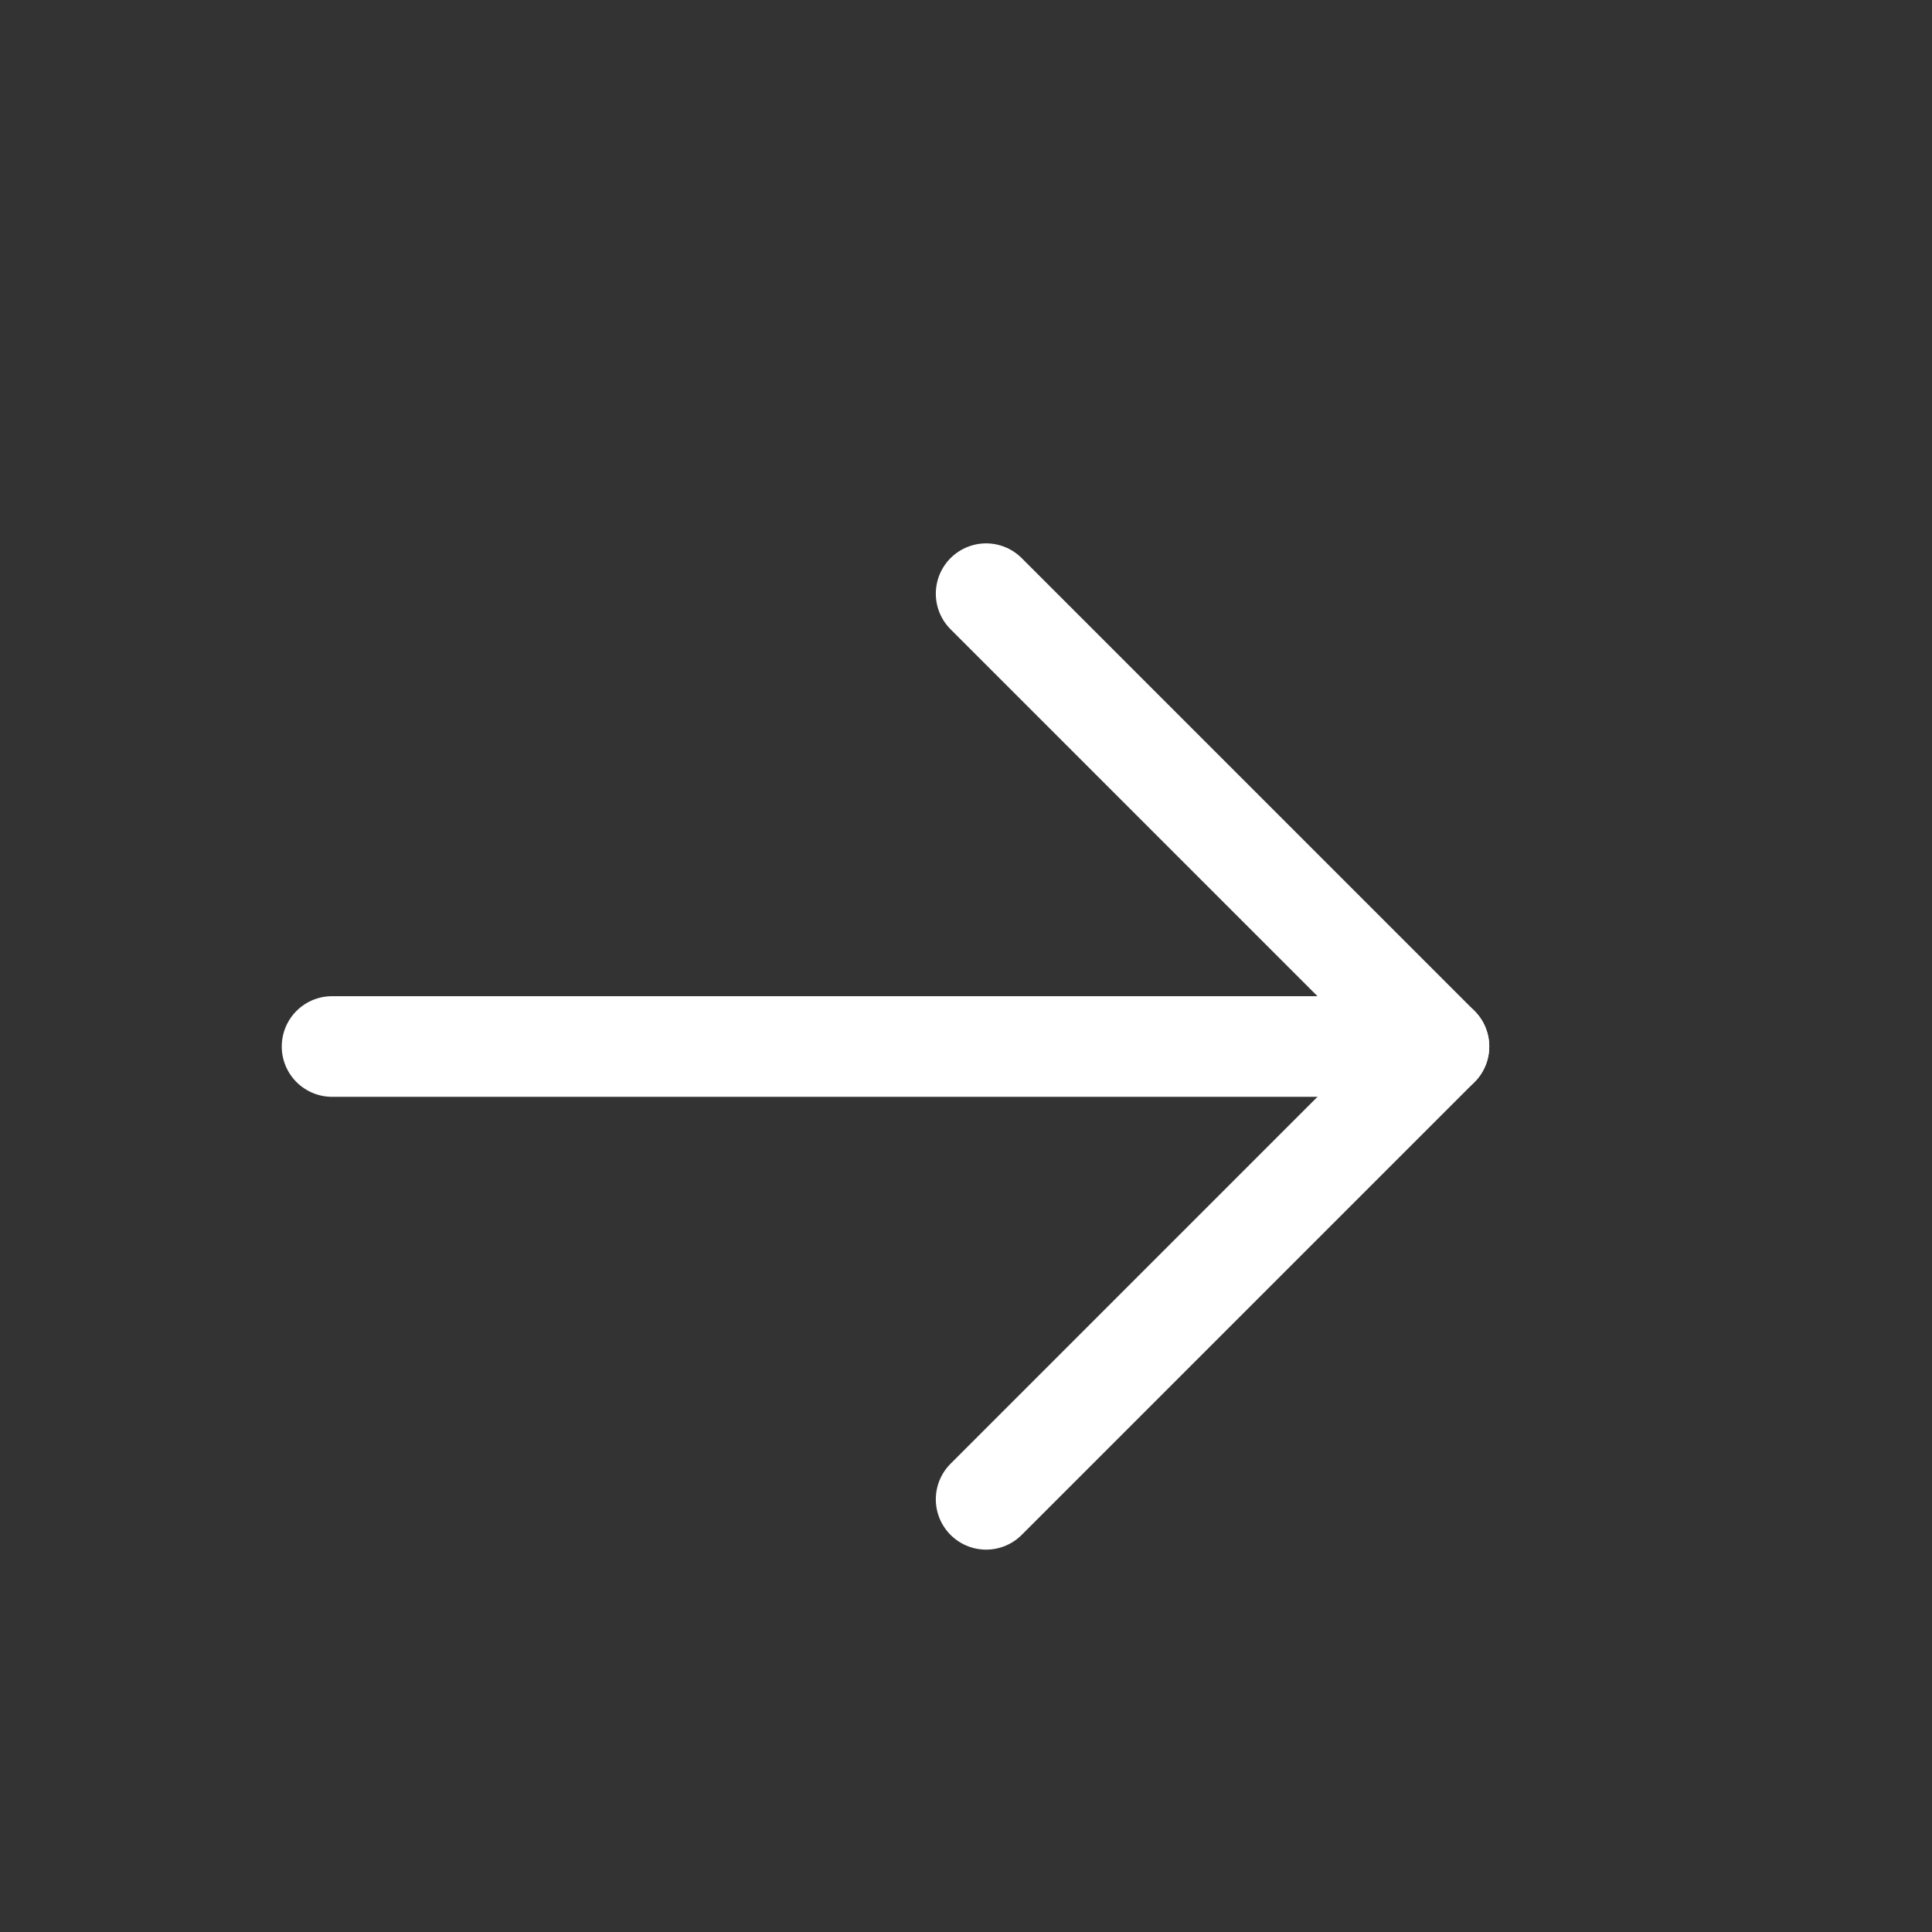
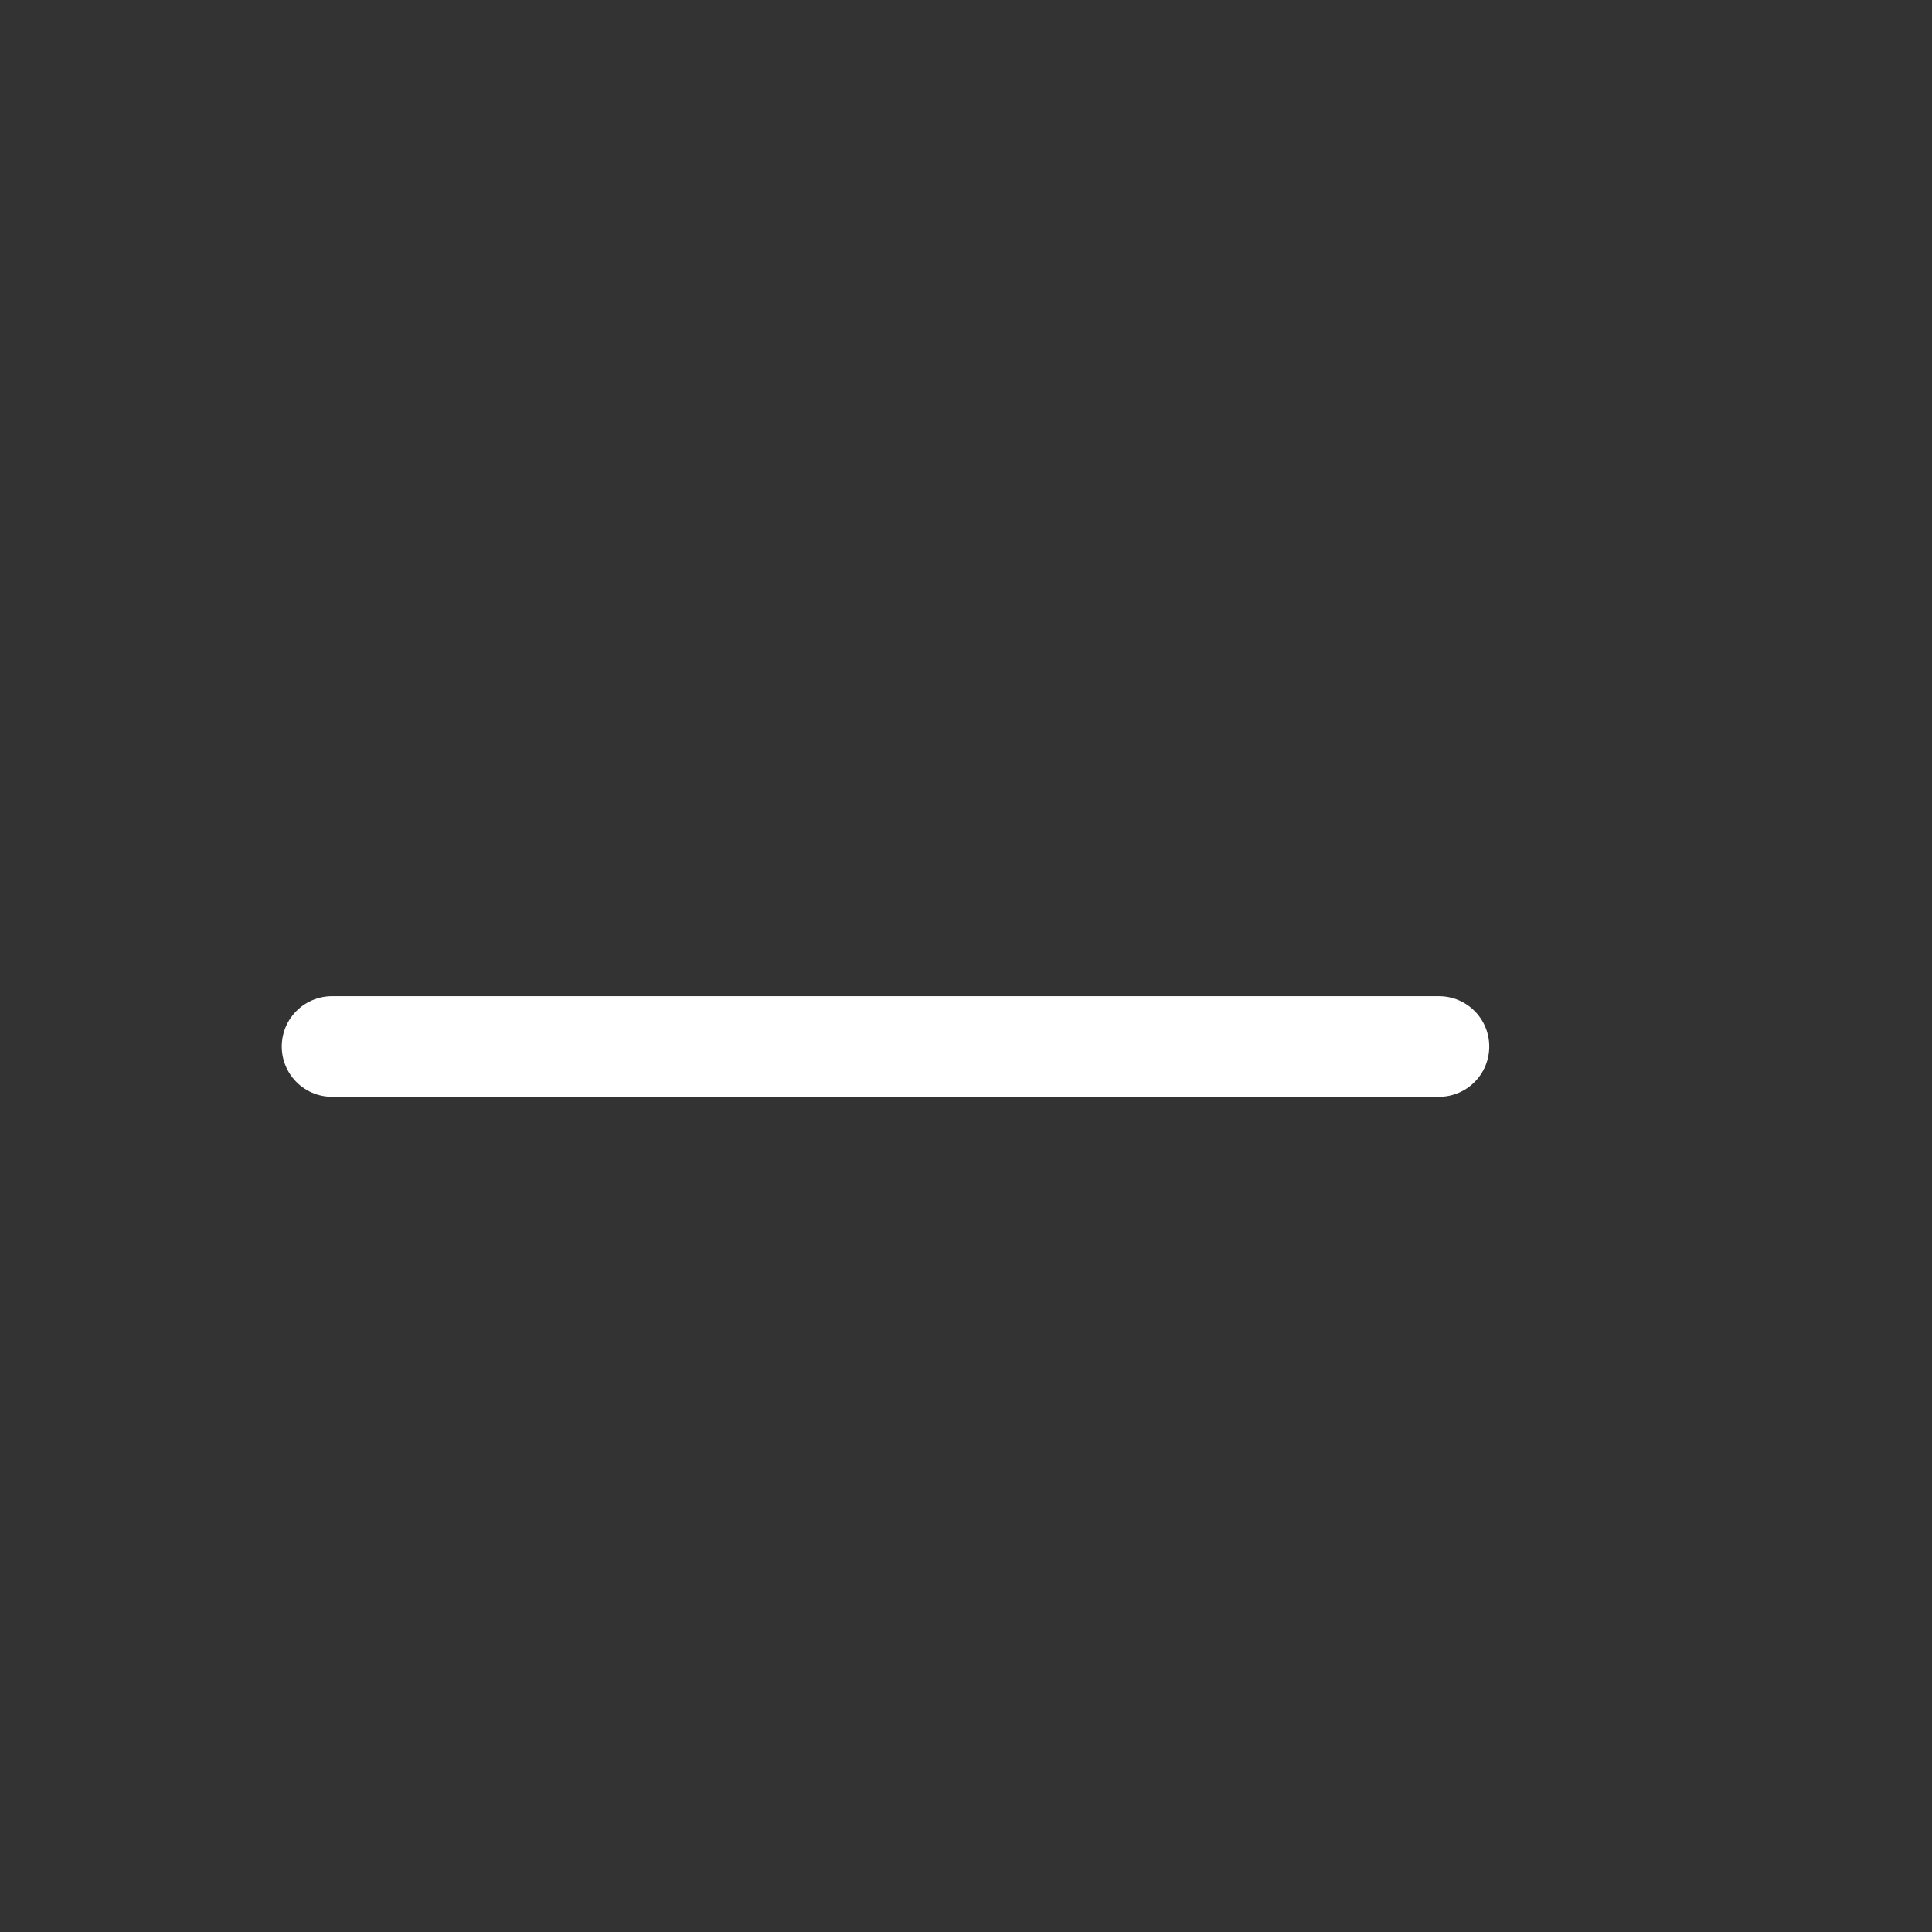
<svg xmlns="http://www.w3.org/2000/svg" fill="none" viewBox="0 0 24 24" height="24" width="24">
  <rect x="0" y="0" width="24" height="24" fill="#333333" stroke="none" />
  <path stroke-linejoin="round" stroke-linecap="round" stroke-width="1.25" stroke="white" d="M4.125 13H17.875" />
-   <path stroke-linejoin="round" stroke-linecap="round" stroke-width="1.25" stroke="white" d="M12.25 7.375L17.875 13L12.25 18.625" />
</svg>